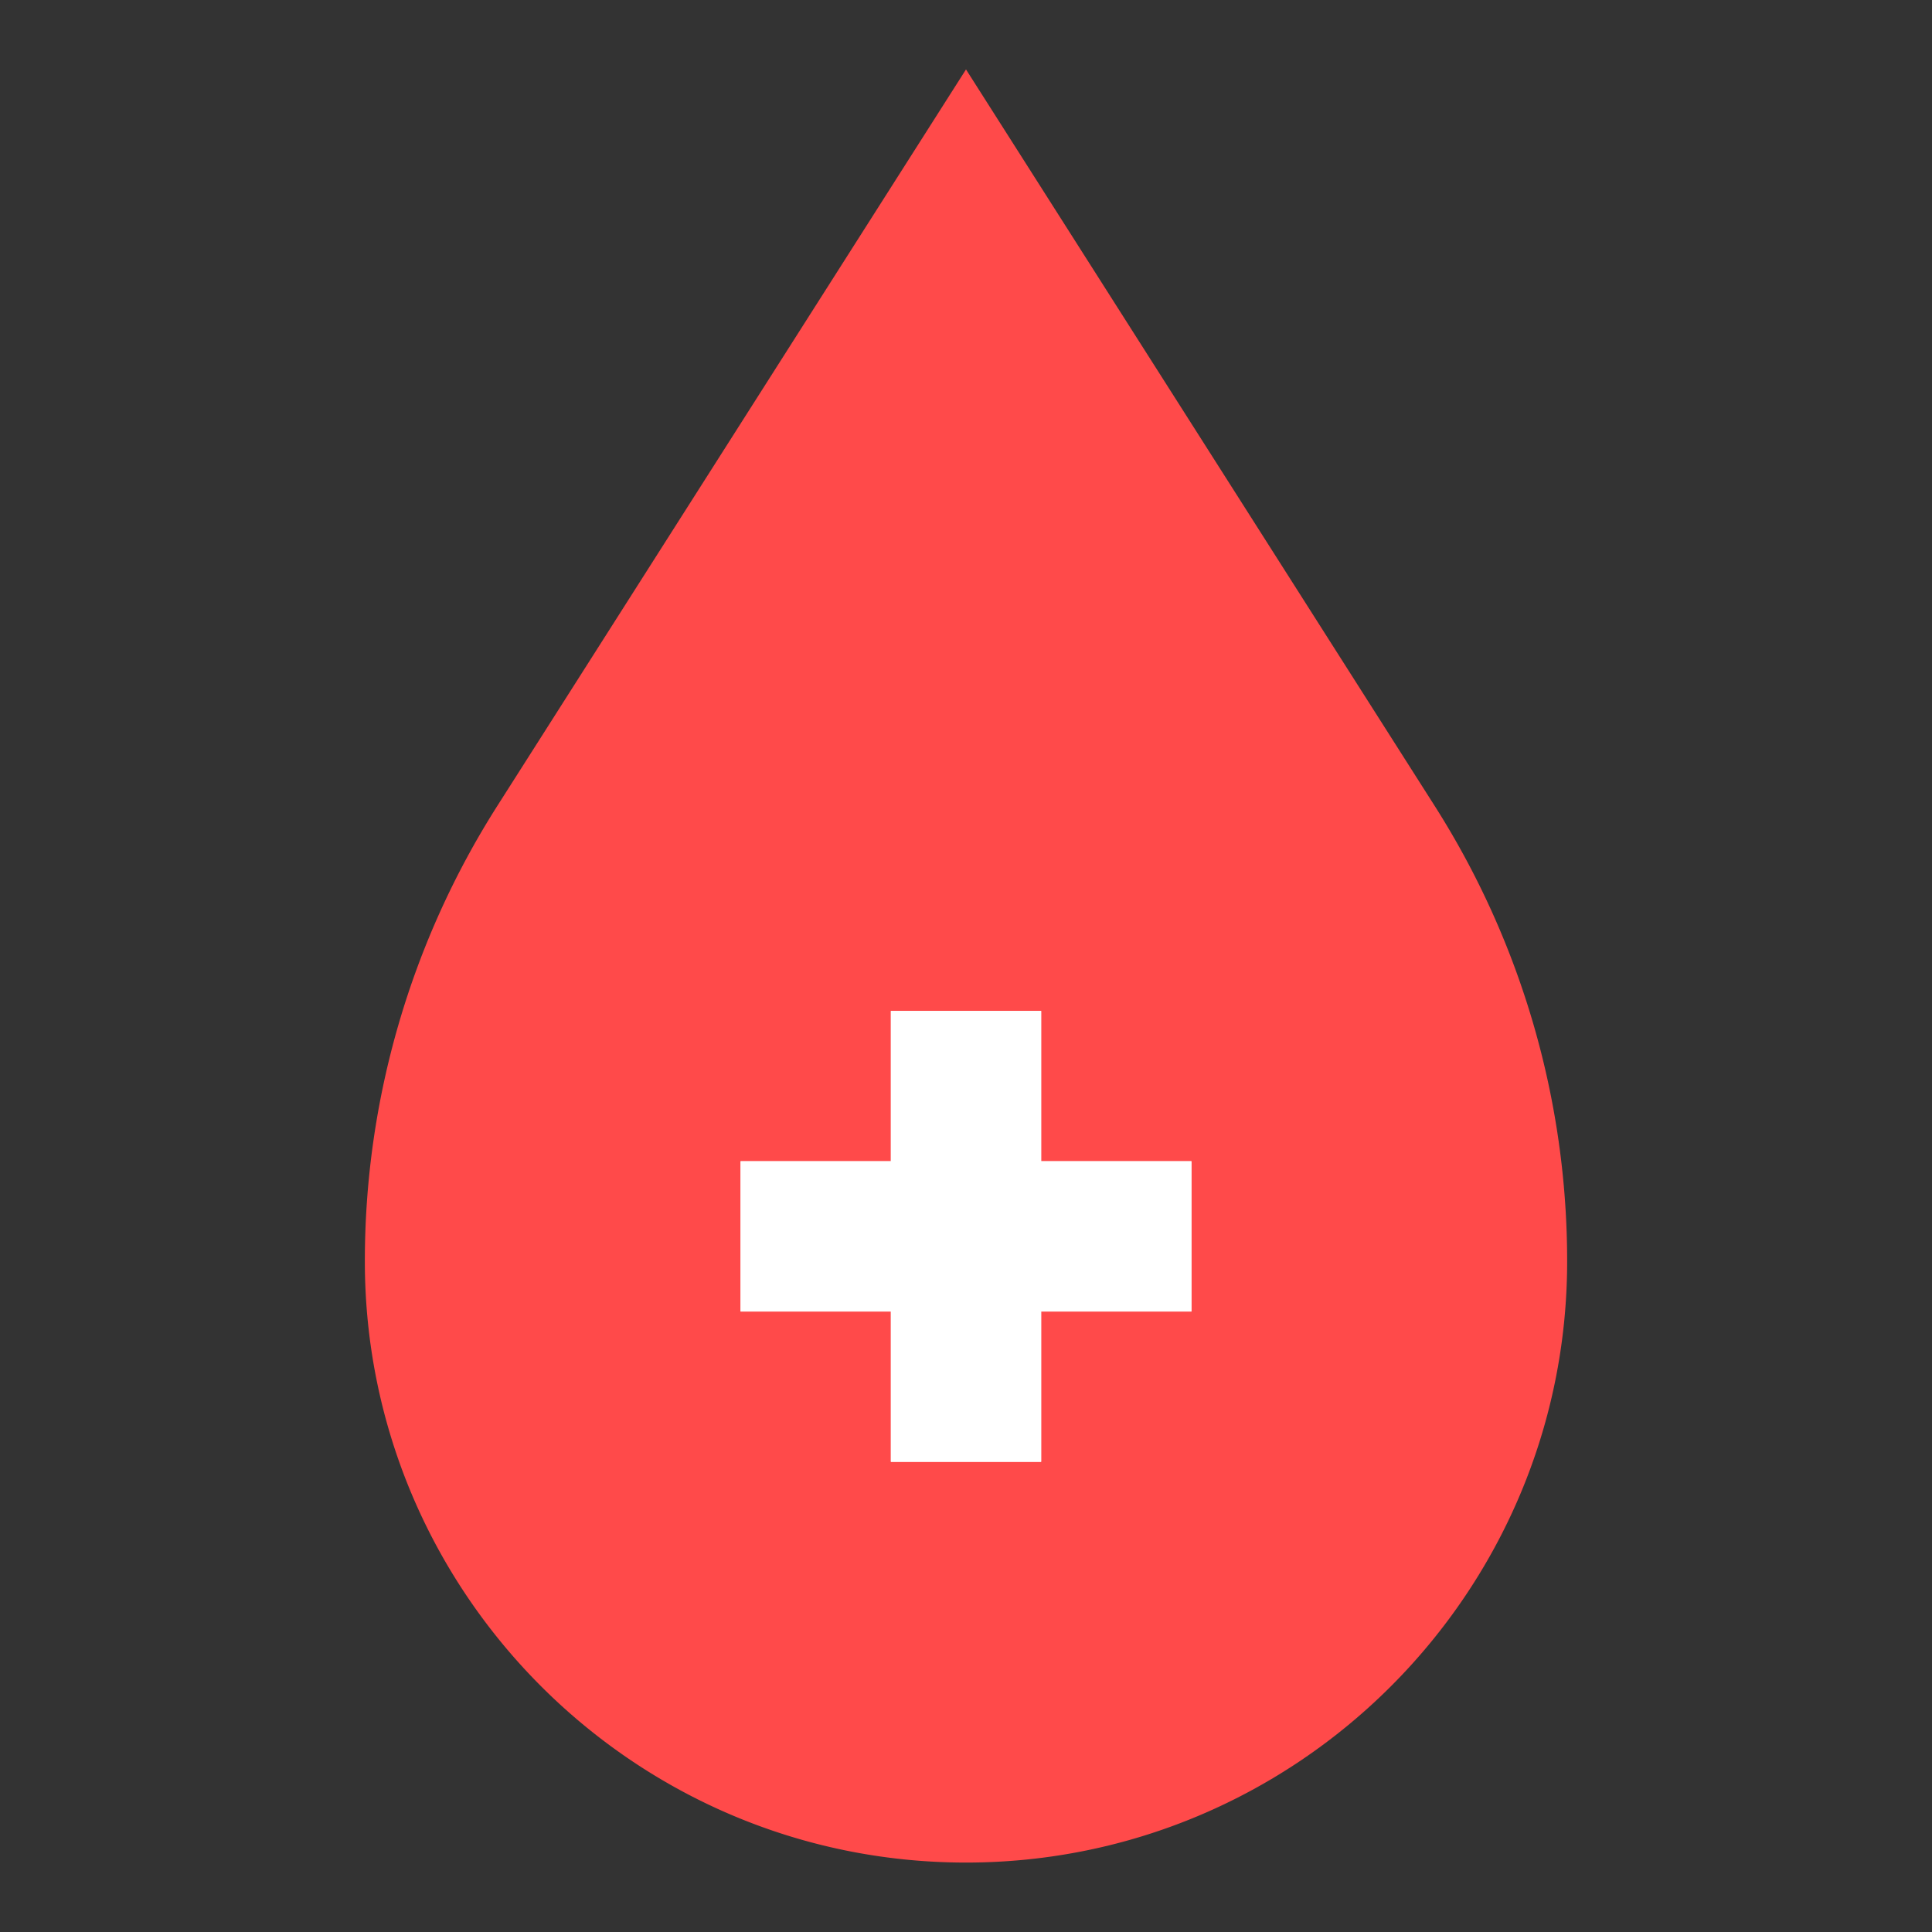
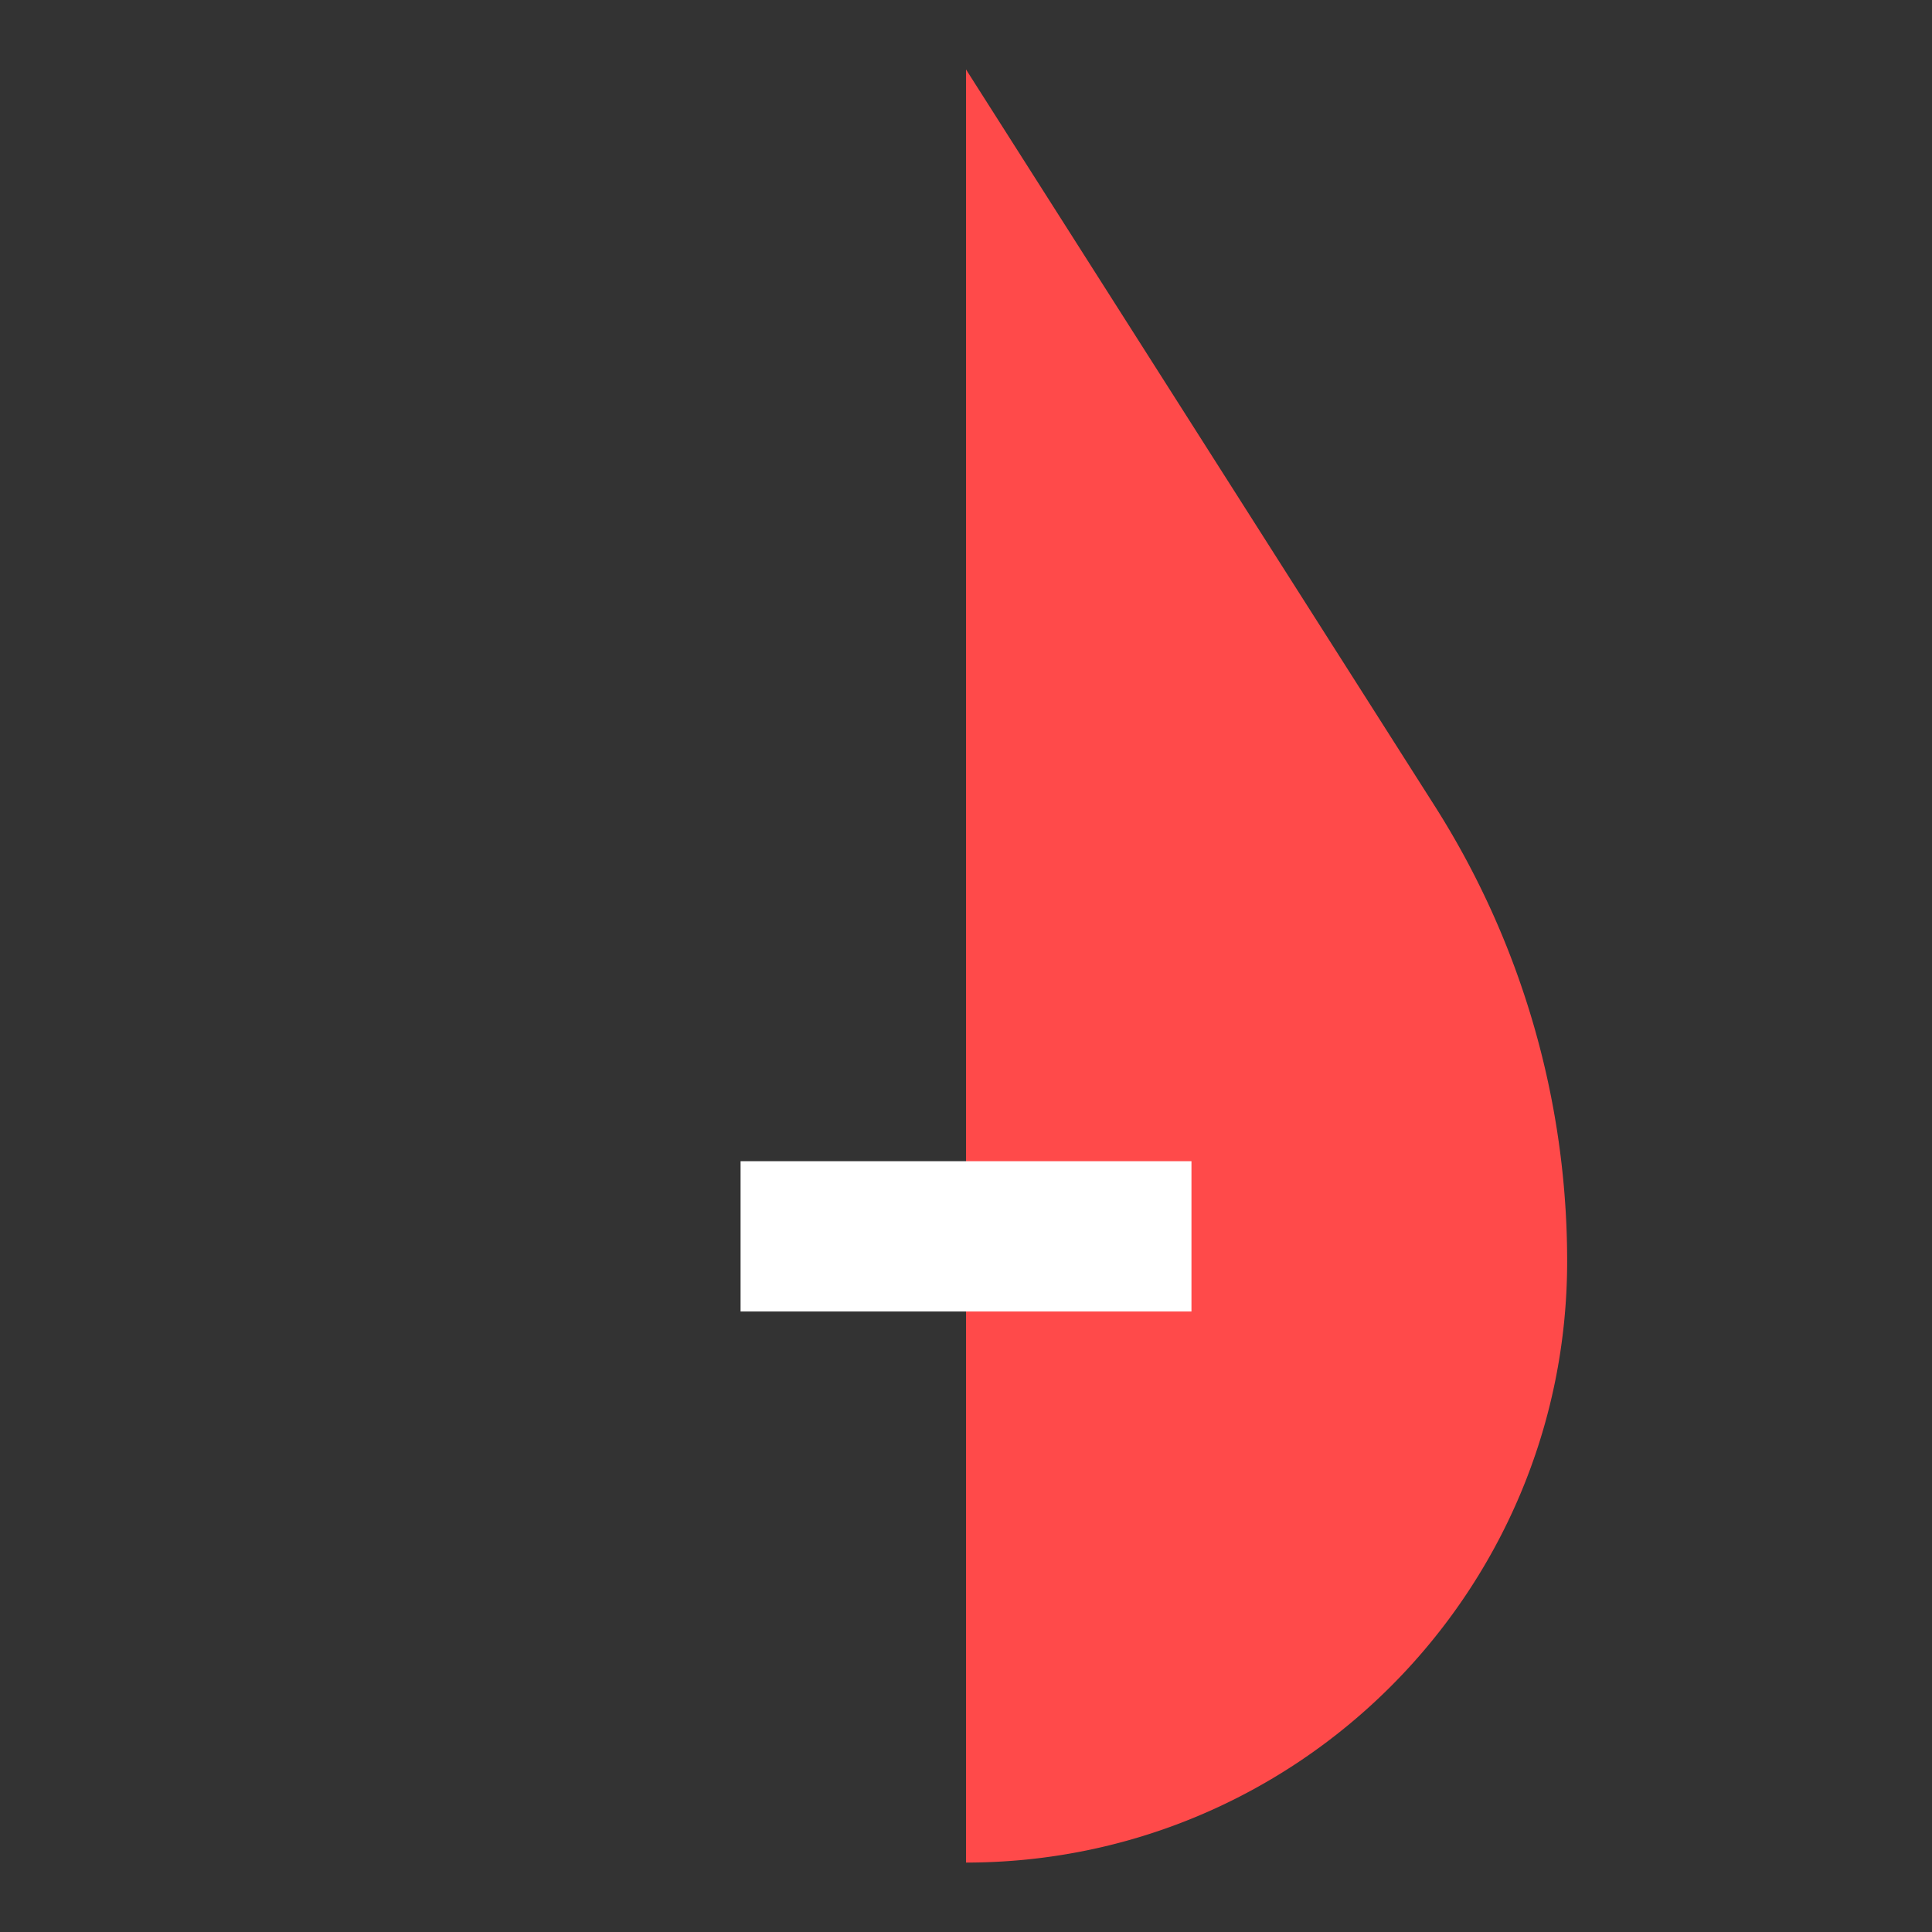
<svg xmlns="http://www.w3.org/2000/svg" id="Capa_1" data-name="Capa 1" viewBox="0 0 512 512">
  <rect x="0" y="0" width="512" height="512" fill="#333333" stroke="none" />
  <defs>
    <style>.cls-1{fill:#ff4a4a;}.cls-2{fill:#fff;}</style>
  </defs>
  <title>Sangre512x512</title>
-   <path class="cls-1" d="M256,18.4V493.6c-87.85,0-159.31-71.46-159.31-159.31a224.81,224.81,0,0,1,35.18-120.84Z" />
  <path class="cls-1" d="M380.13,213.45a224.81,224.81,0,0,1,35.18,120.84c0,87.85-71.46,159.31-159.31,159.31V18.4Z" />
-   <path class="cls-2" d="M315.74,307.74v39.83H275.91v39.82H256V267.91h19.91v39.83Z" />
-   <path class="cls-2" d="M256,267.91V387.39H236.09V347.57H196.26V307.74h39.83V267.91Z" />
-   <rect class="cls-2" x="236.09" y="267.91" width="39.83" height="119.49" />
  <rect class="cls-2" x="236.09" y="267.91" width="39.83" height="119.49" transform="translate(-71.65 583.65) rotate(-90)" />
</svg>